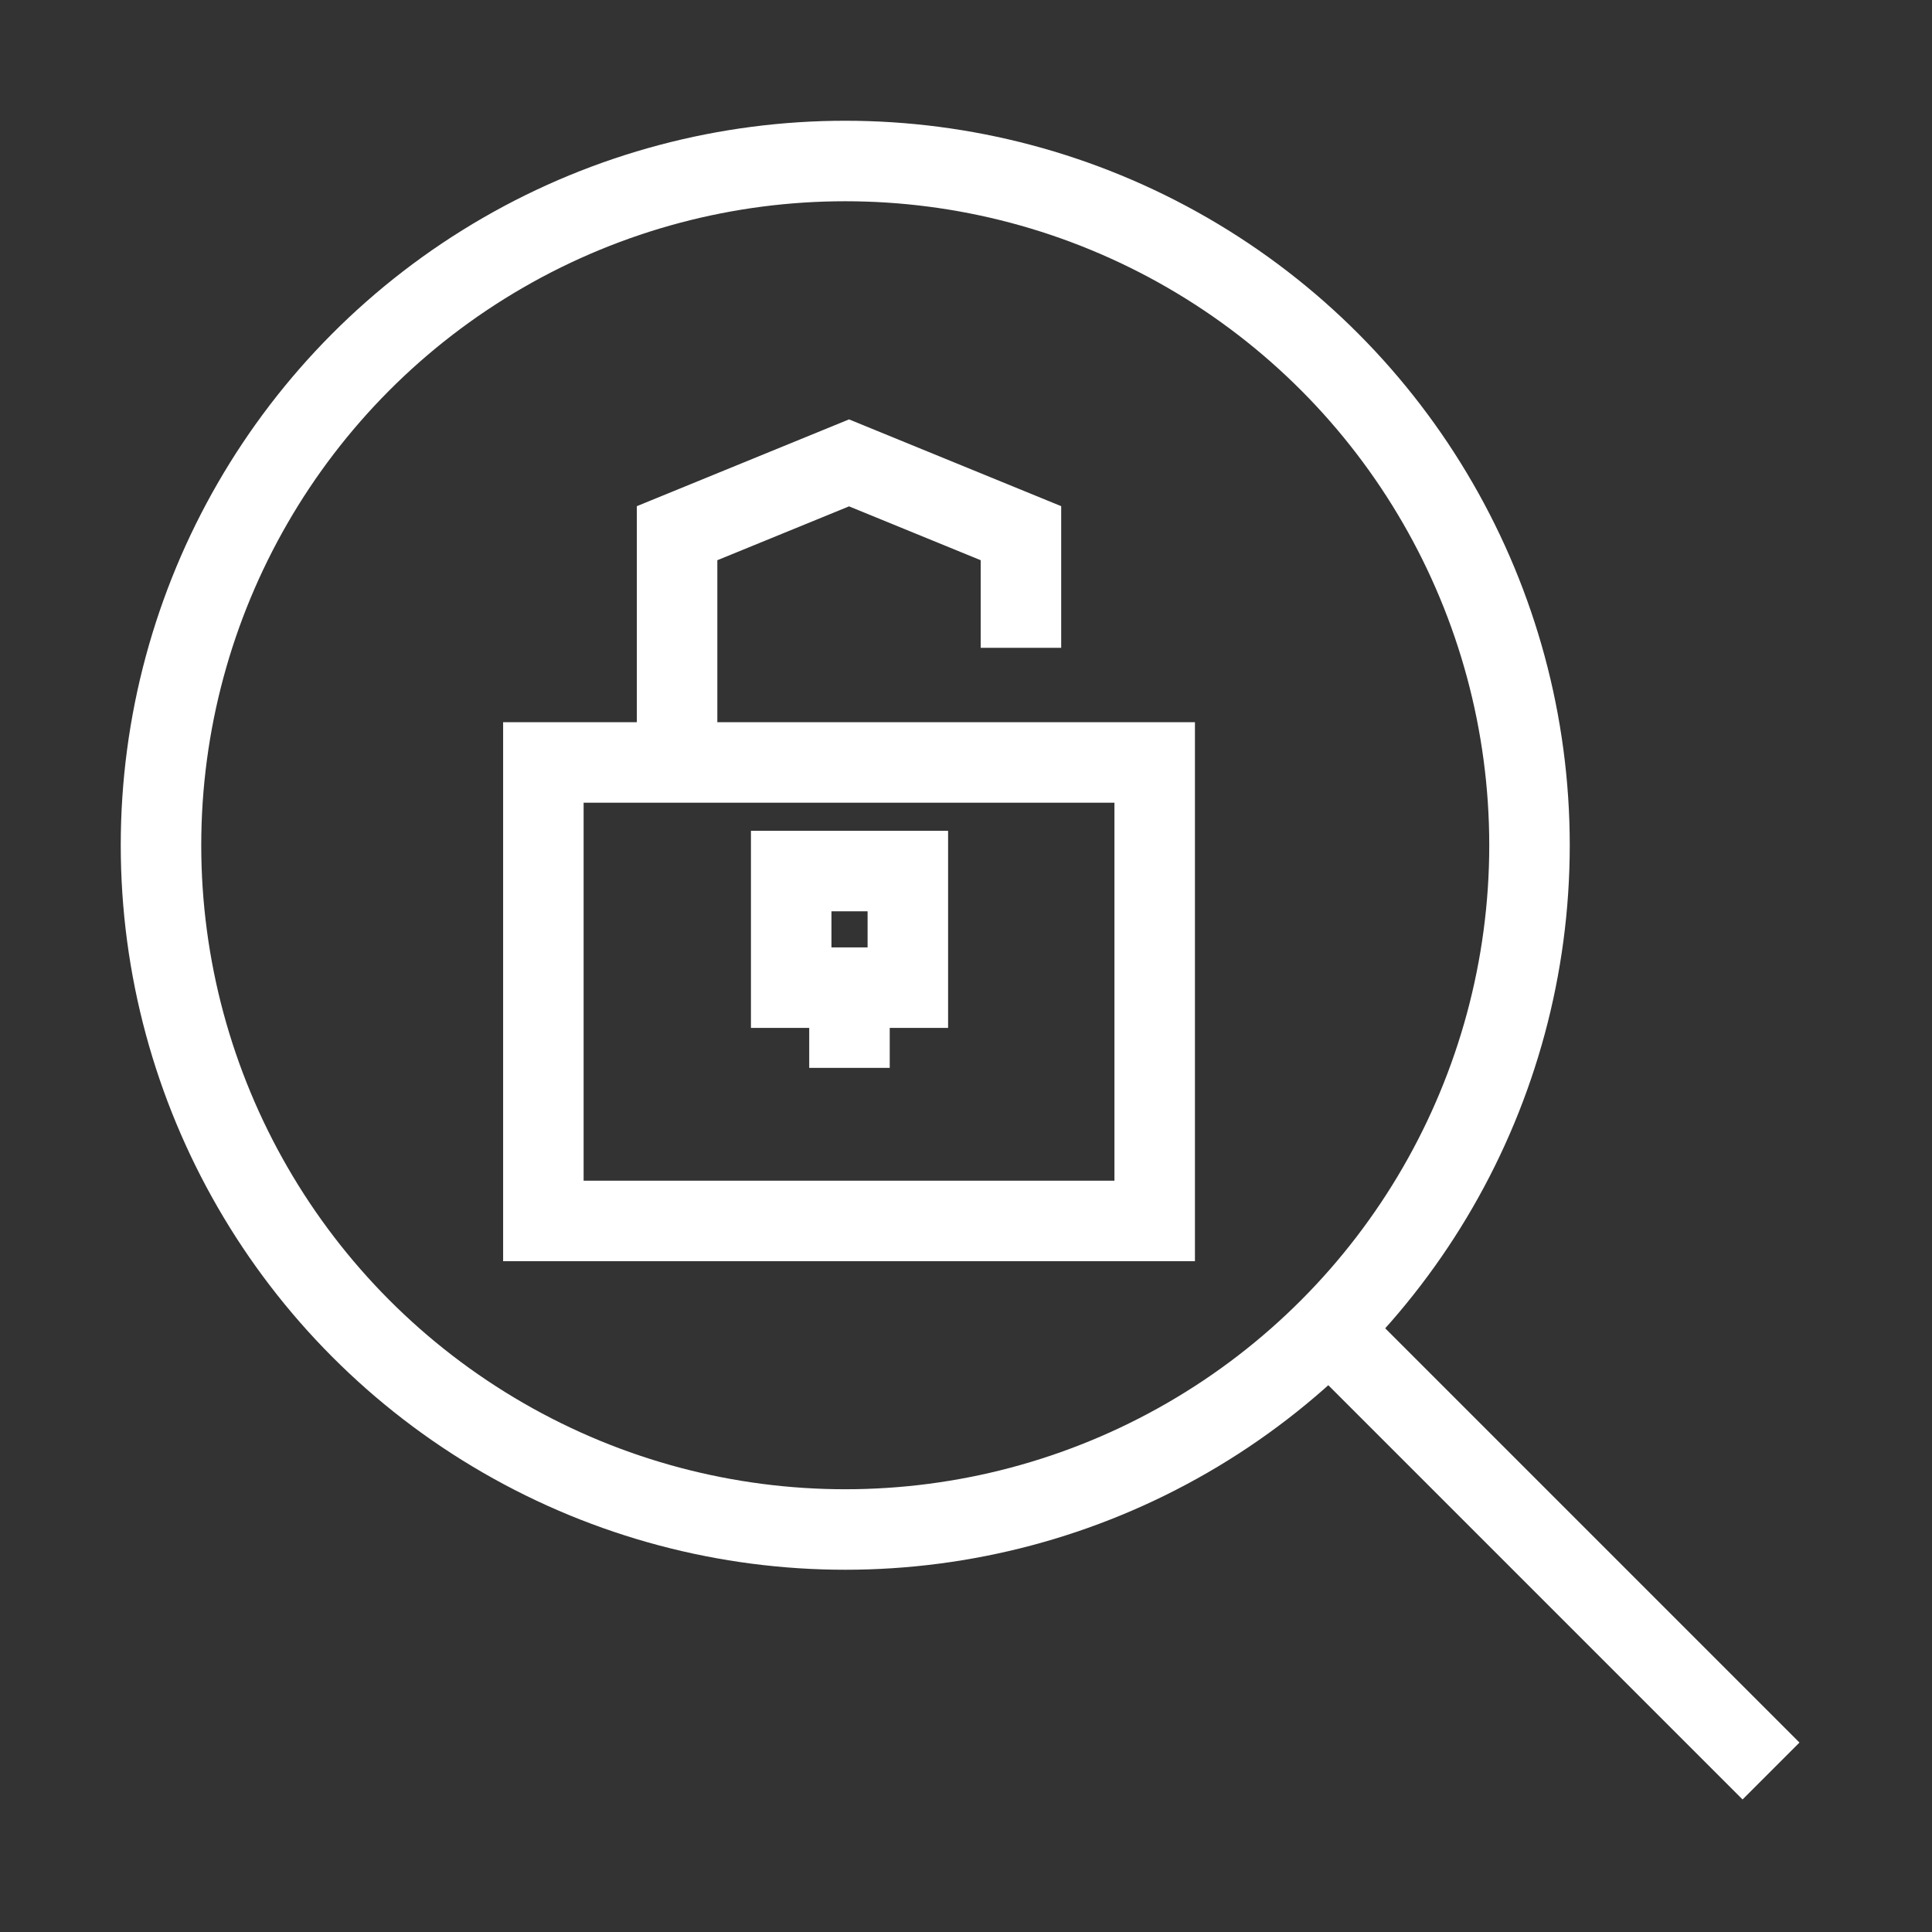
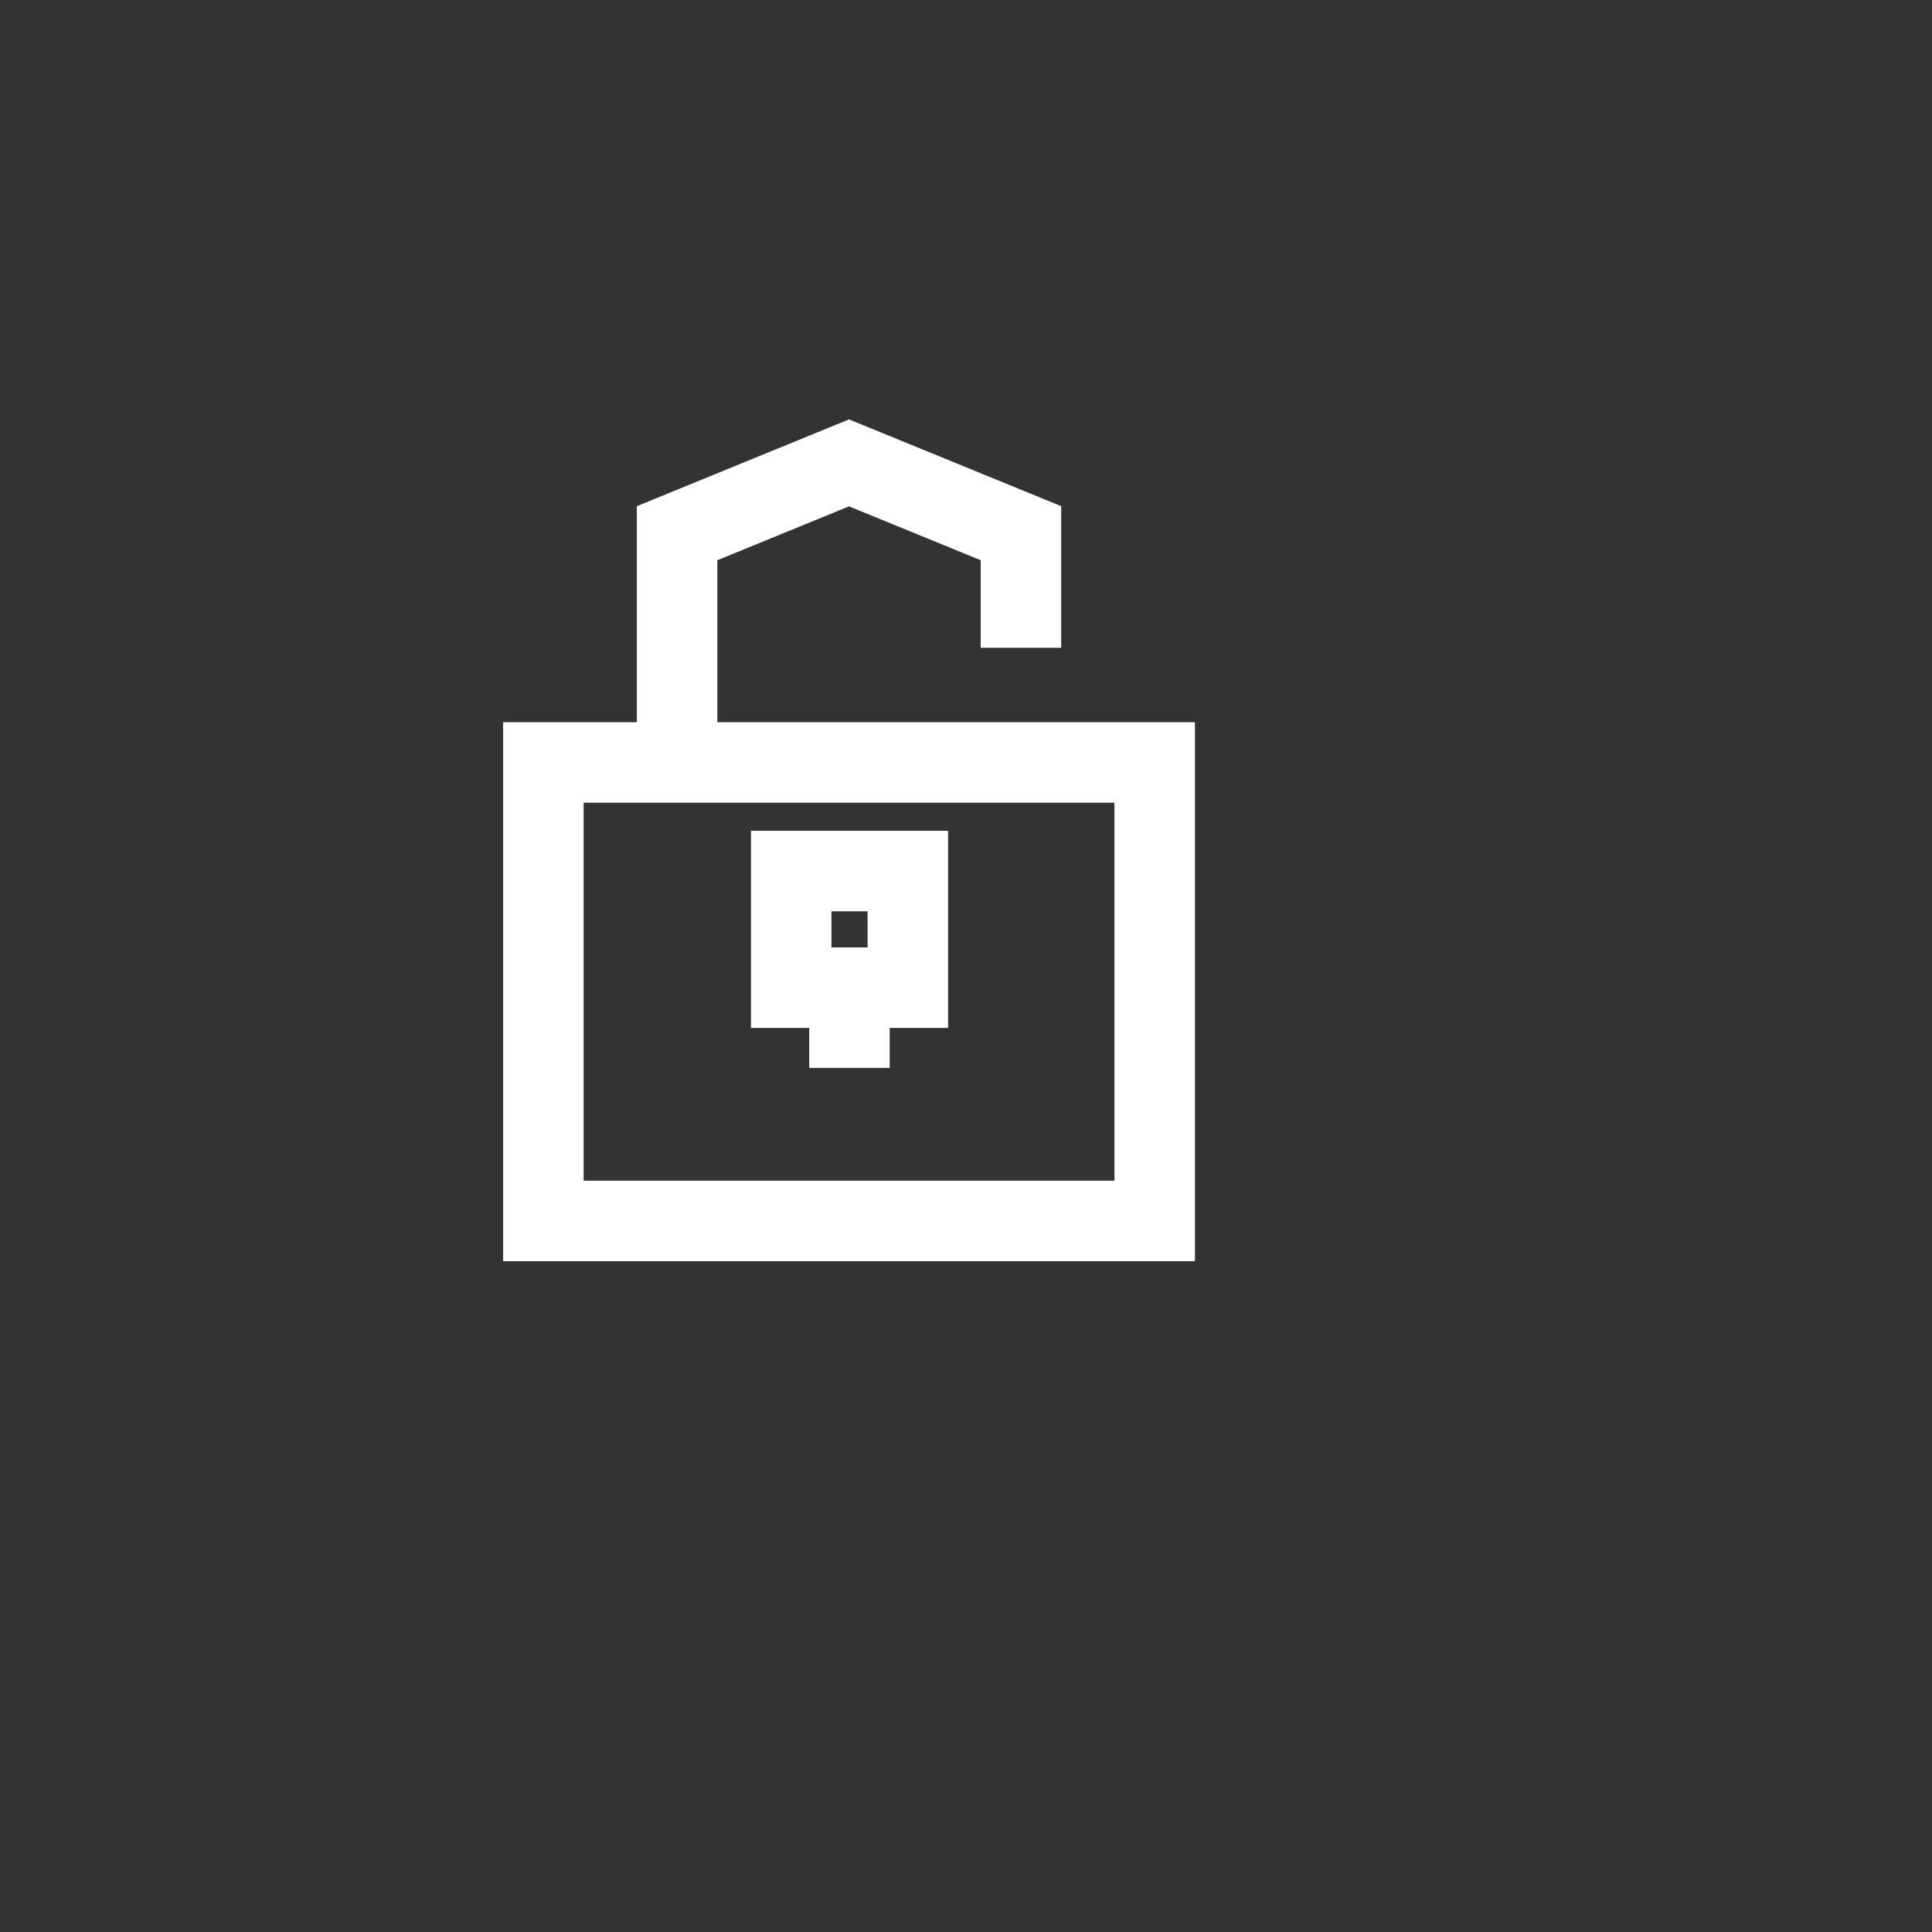
<svg xmlns="http://www.w3.org/2000/svg" width="48" height="48" viewBox="0 0 48 48" fill="none">
  <rect x="0" y="0" width="48" height="48" fill="#333333" stroke="none" />
-   <path d="M33 33L44 44" stroke="white" stroke-width="2" />
-   <circle cx="21" cy="21" r="17" stroke="white" stroke-width="2" />
  <path d="M13.5 18.943H28.688V30.334H13.5V18.943Z" stroke="white" stroke-width="2" />
  <path d="M19.657 21.641H22.555V24.538H19.657V21.641Z" stroke="white" stroke-width="2" />
  <path d="M21.105 24.539V26.531" stroke="white" stroke-width="2" />
  <path d="M16.822 18.943V13.247L21.094 11.5L25.365 13.247V16.095" stroke="white" stroke-width="2" />
</svg>